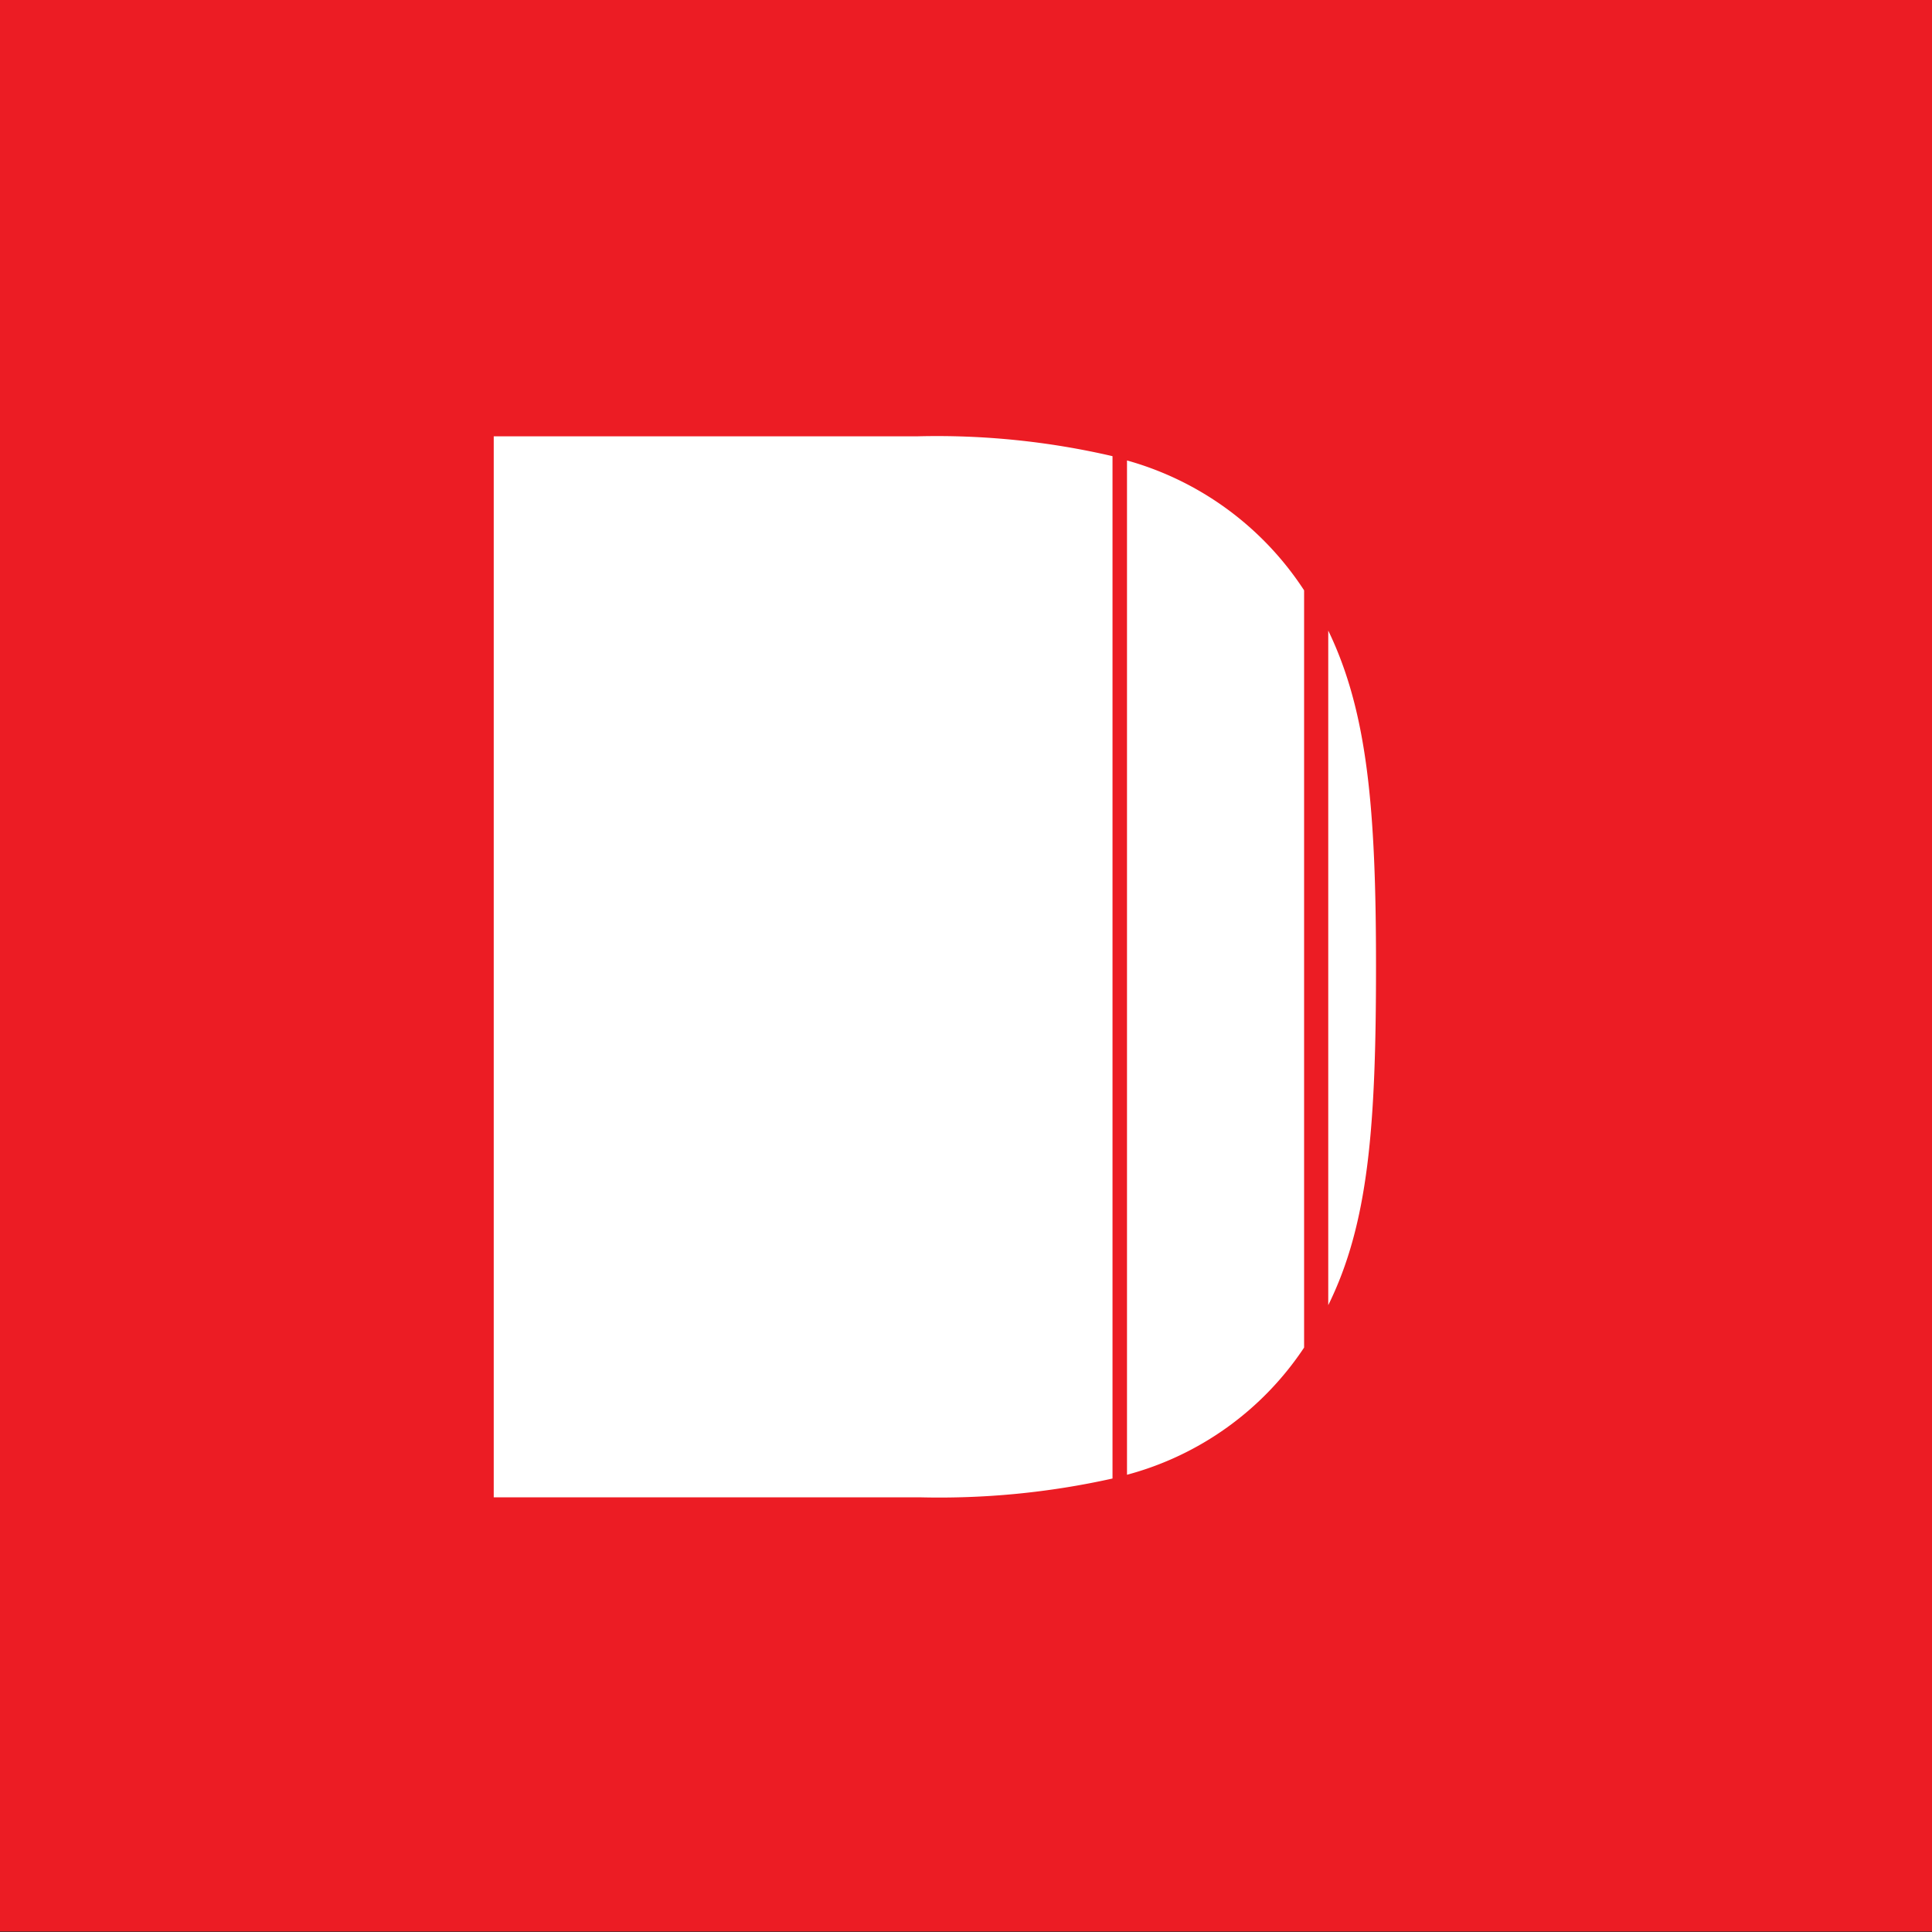
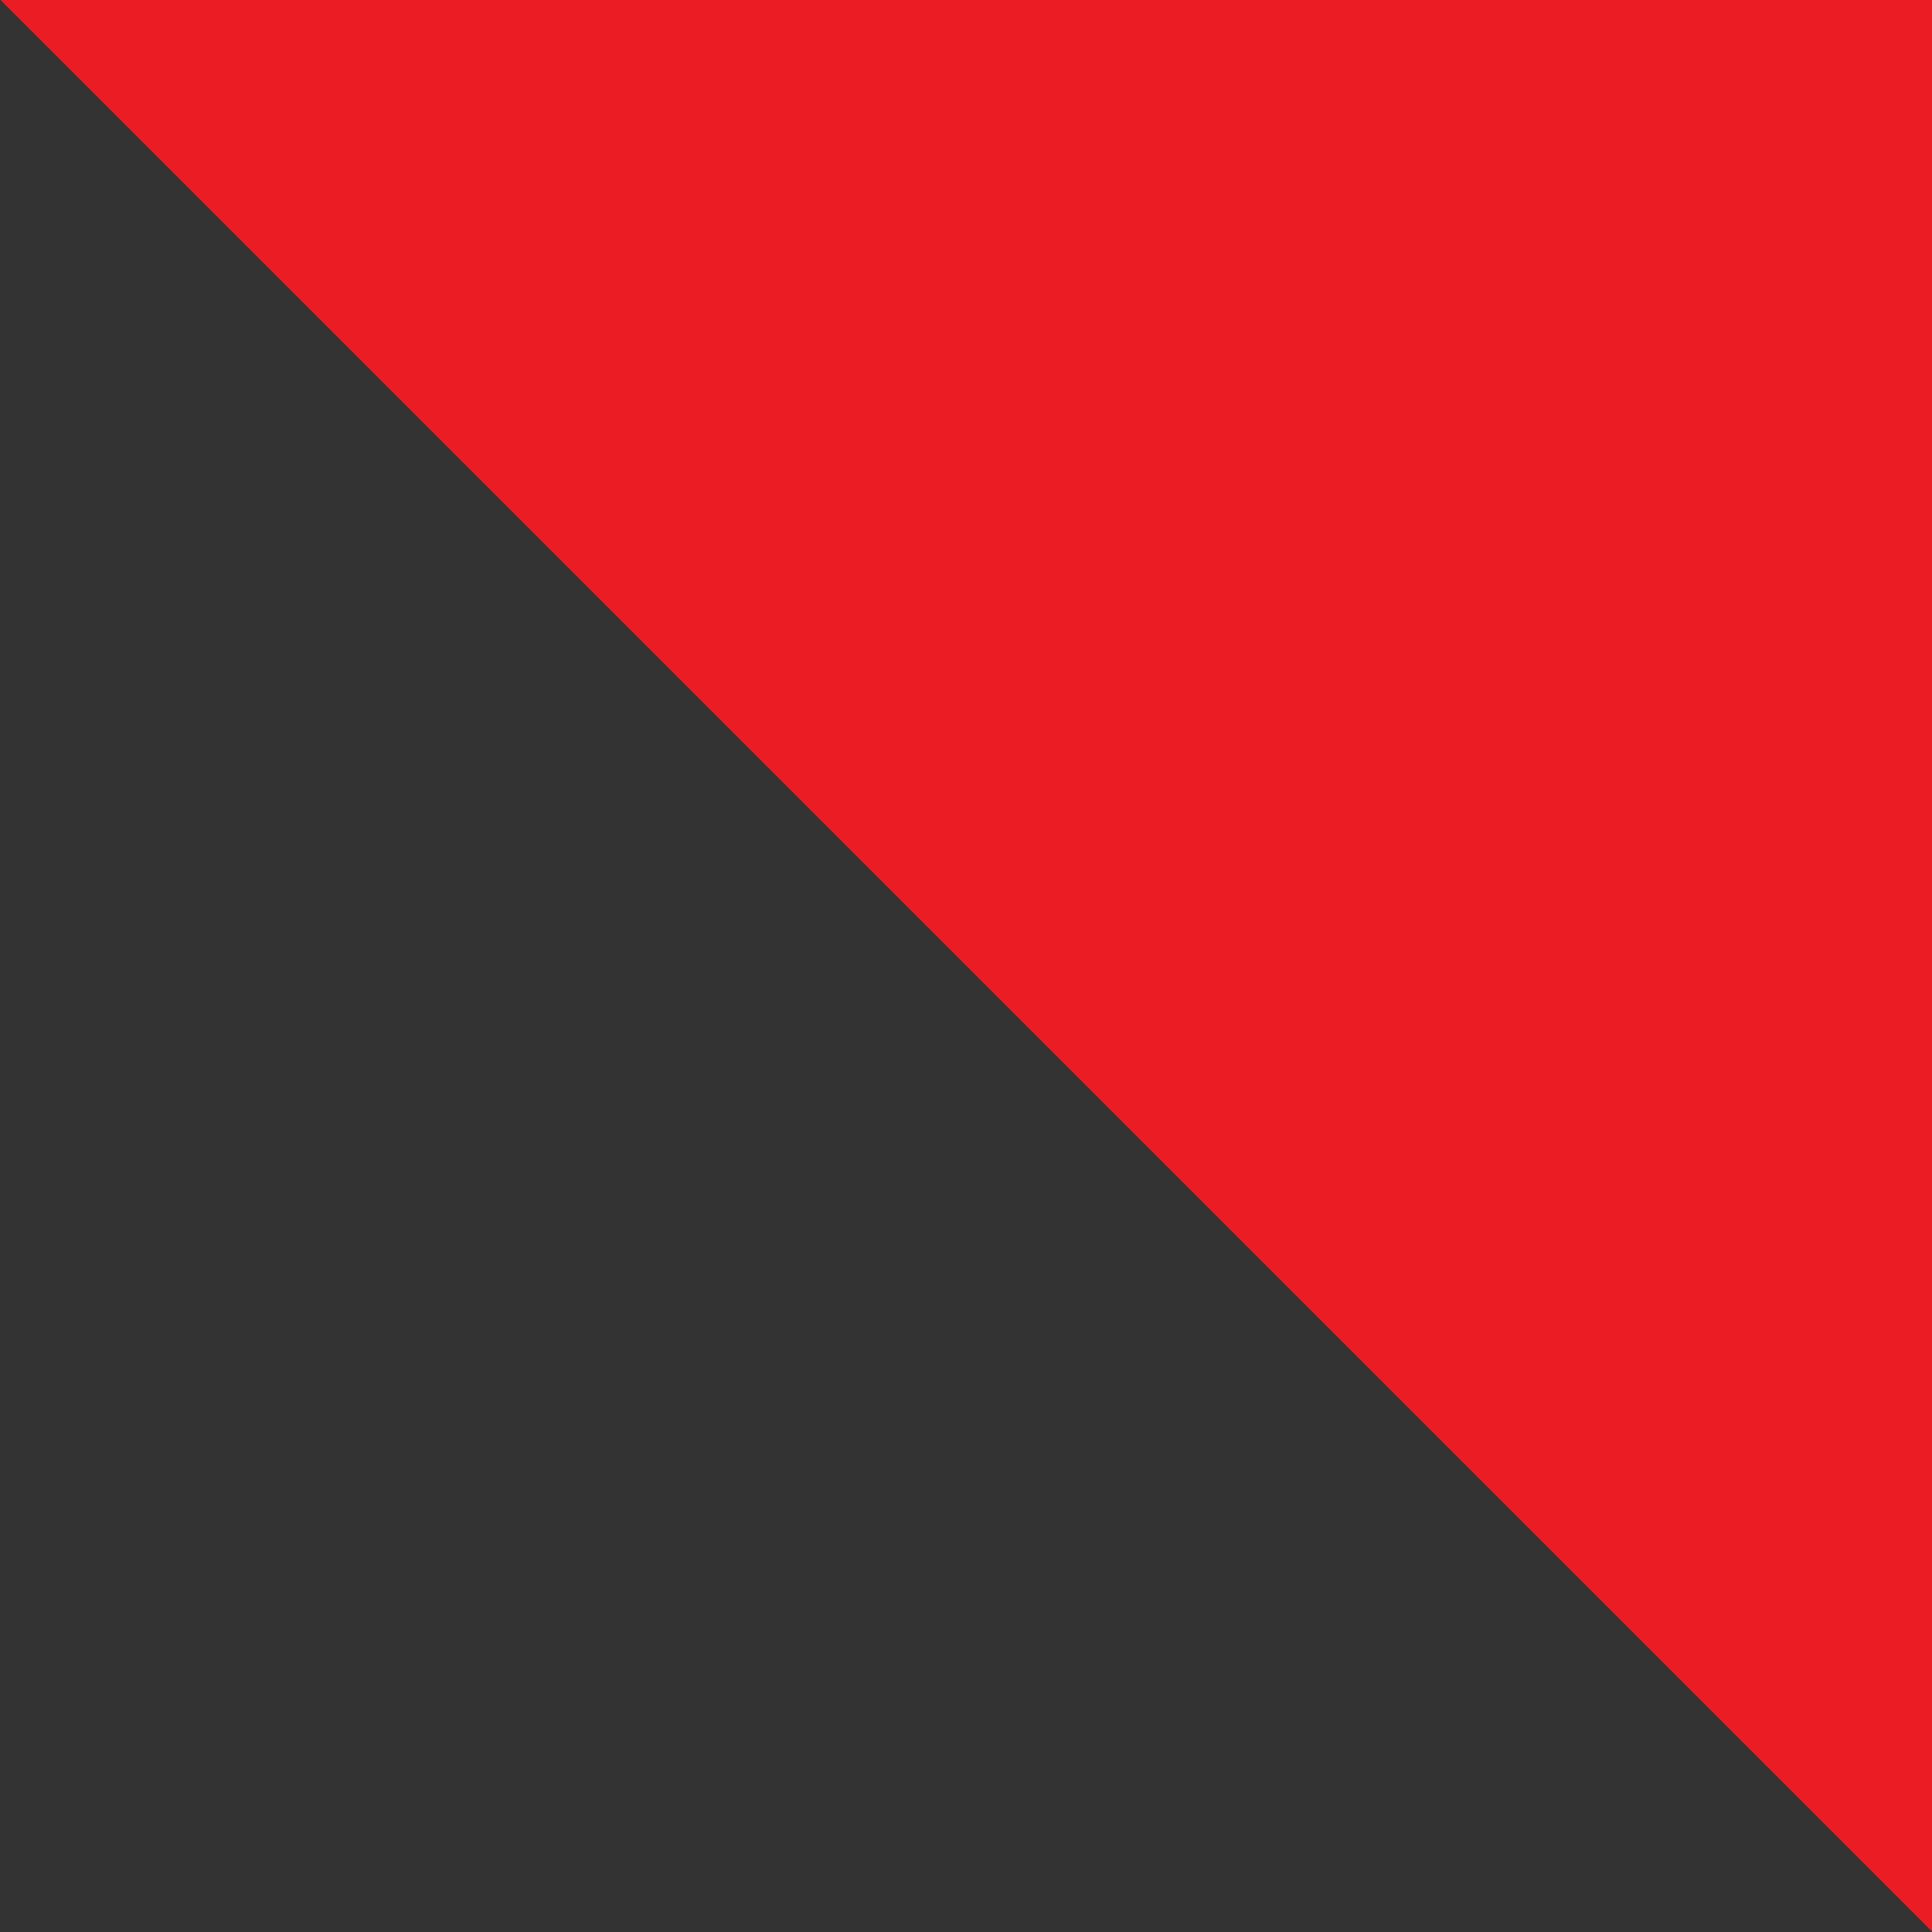
<svg xmlns="http://www.w3.org/2000/svg" id="Layer_1" data-name="Layer 1" width="36" height="36" viewBox="0 0 36 36">
  <rect x="0" y="0" width="36" height="36" fill="#333333" stroke="none" />
  <defs>
    <style>.cls-1{fill:#ec1c24}.cls-2{fill:#fff}</style>
  </defs>
  <title>the-drum</title>
-   <path class="cls-1" d="M0-.01h36v36H0z" />
-   <path class="cls-2" d="M17.1 8.13H9.2V27.9h7.93a14.83 14.83 0 0 0 3.6-.35V8.5a14.48 14.48 0 0 0-3.63-.37m3.9.45v18.9a5.74 5.74 0 0 0 3.3-2.37V11A5.8 5.8 0 0 0 21 8.58M25.64 18c0-2.93-.16-4.74-.89-6.25v12.57c.75-1.52.89-3.32.89-6.32" />
+   <path class="cls-1" d="M0-.01h36v36z" />
</svg>